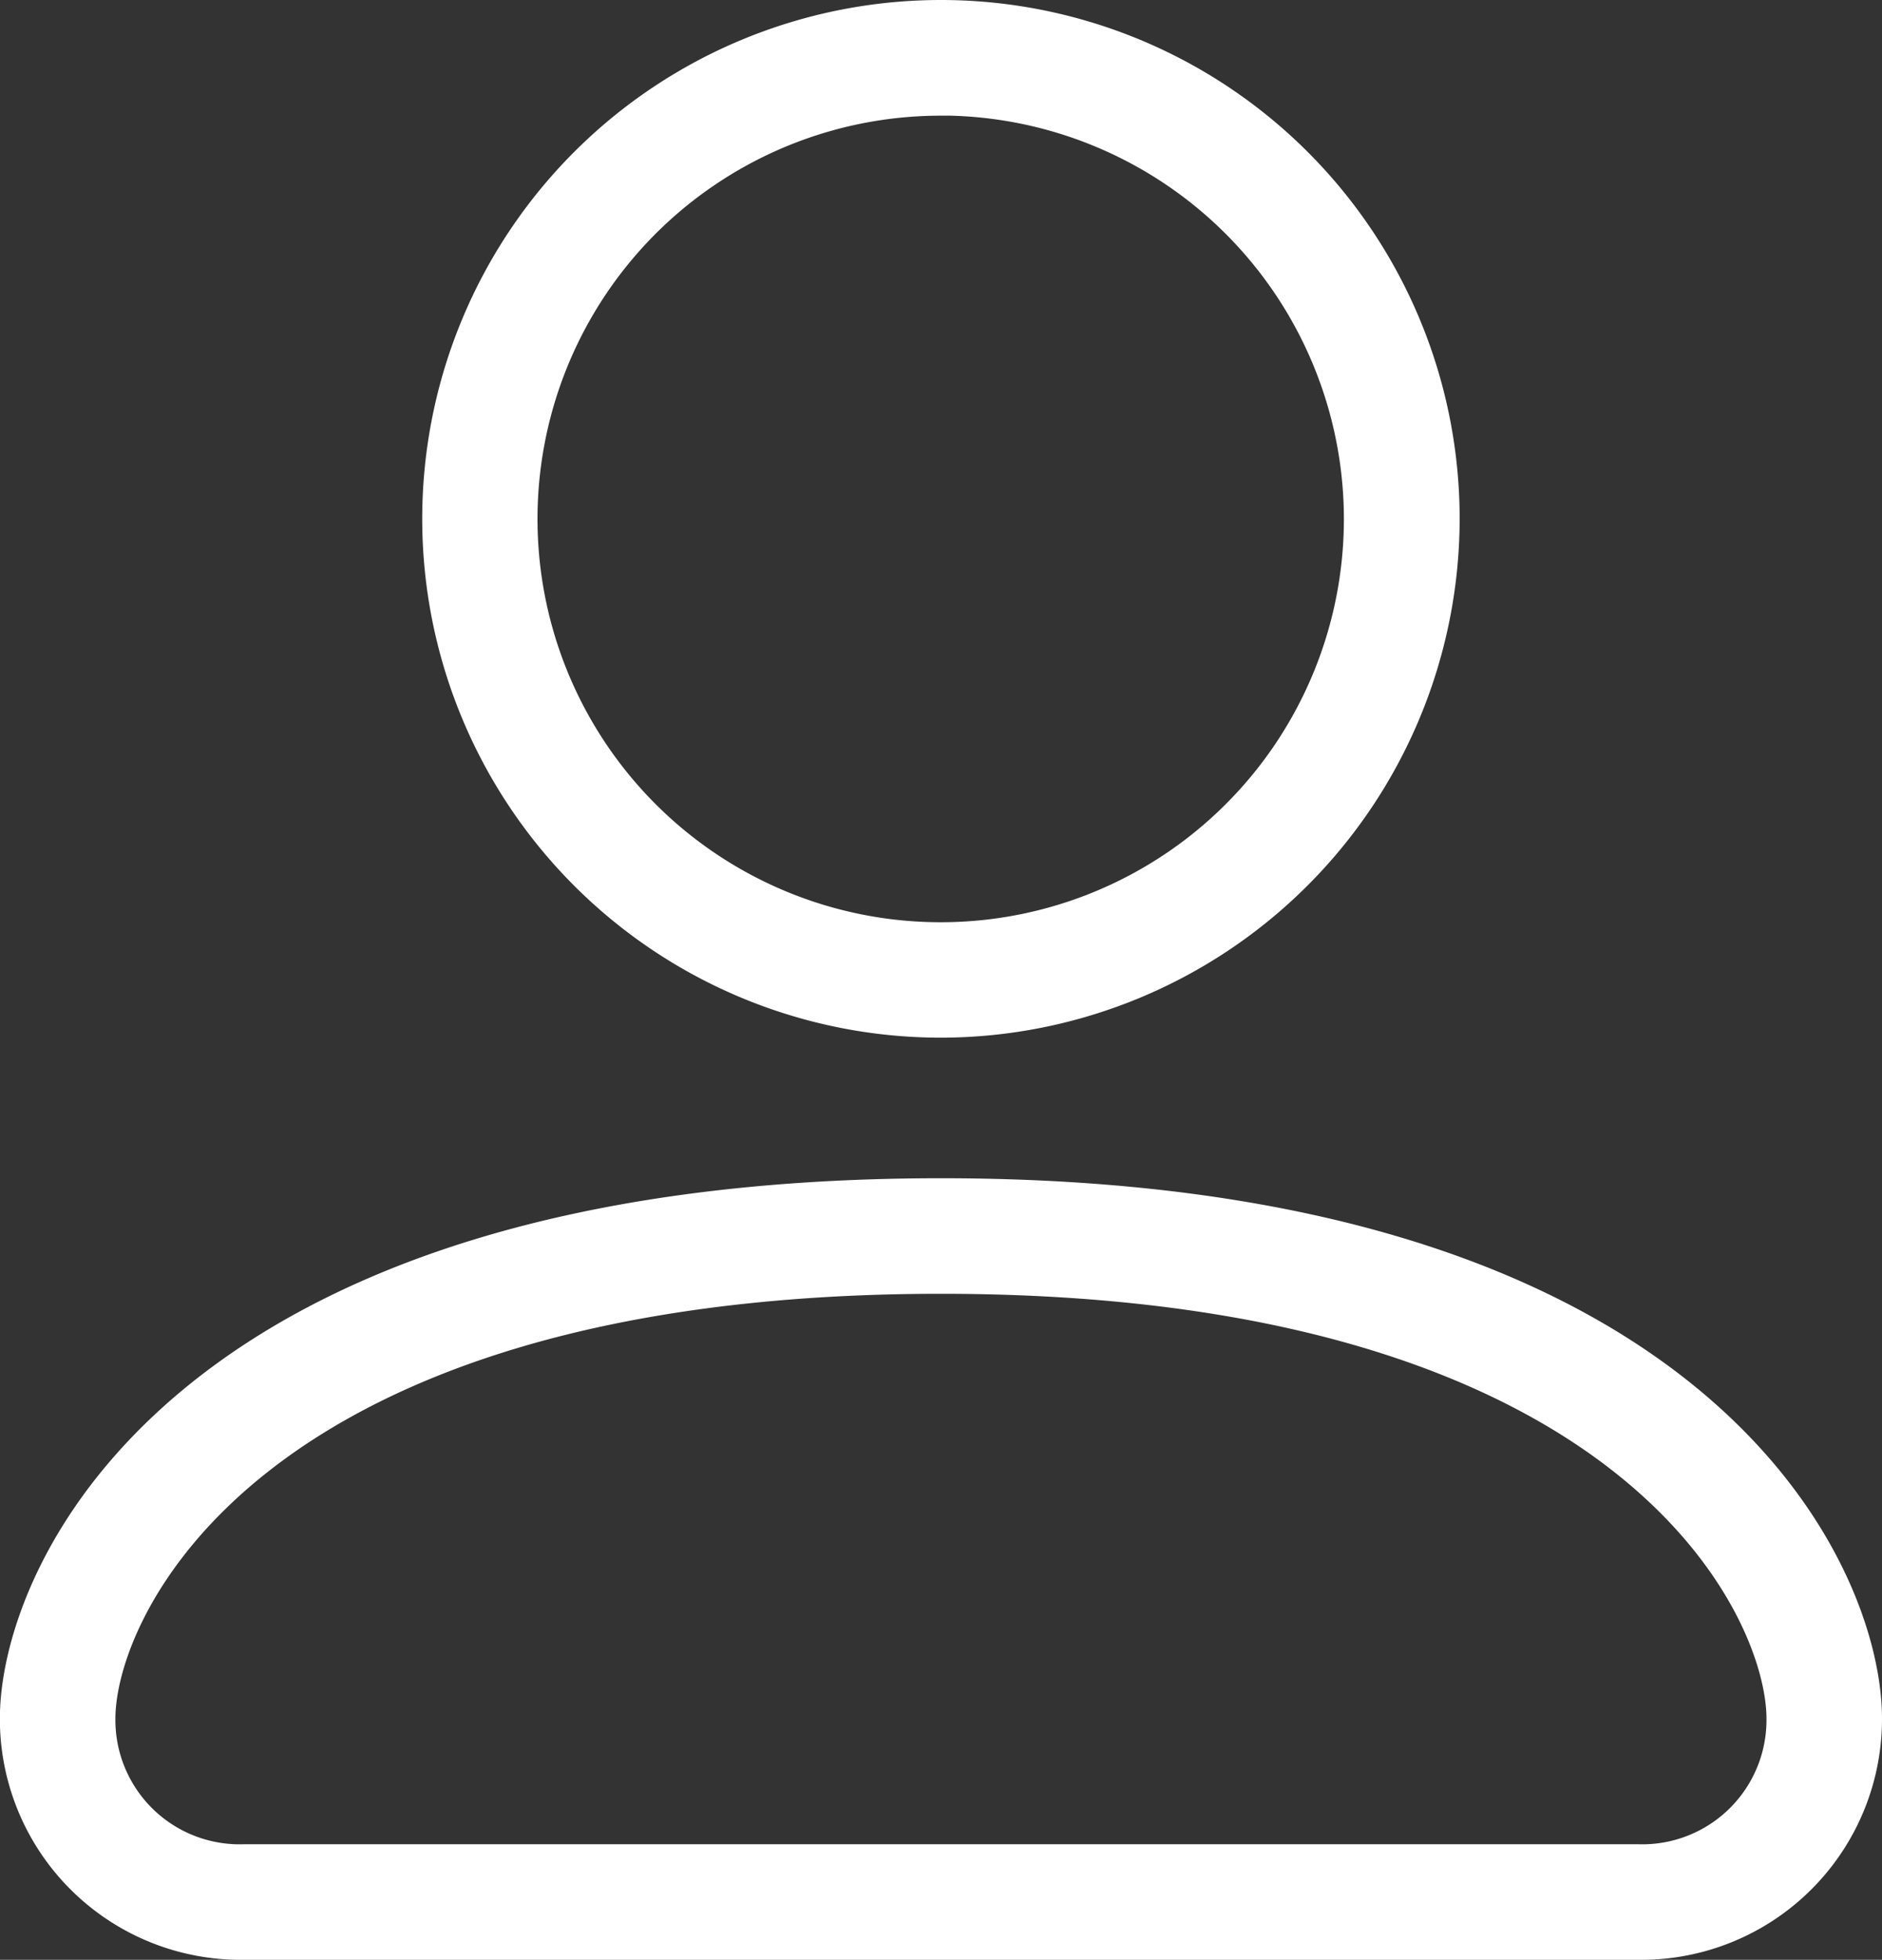
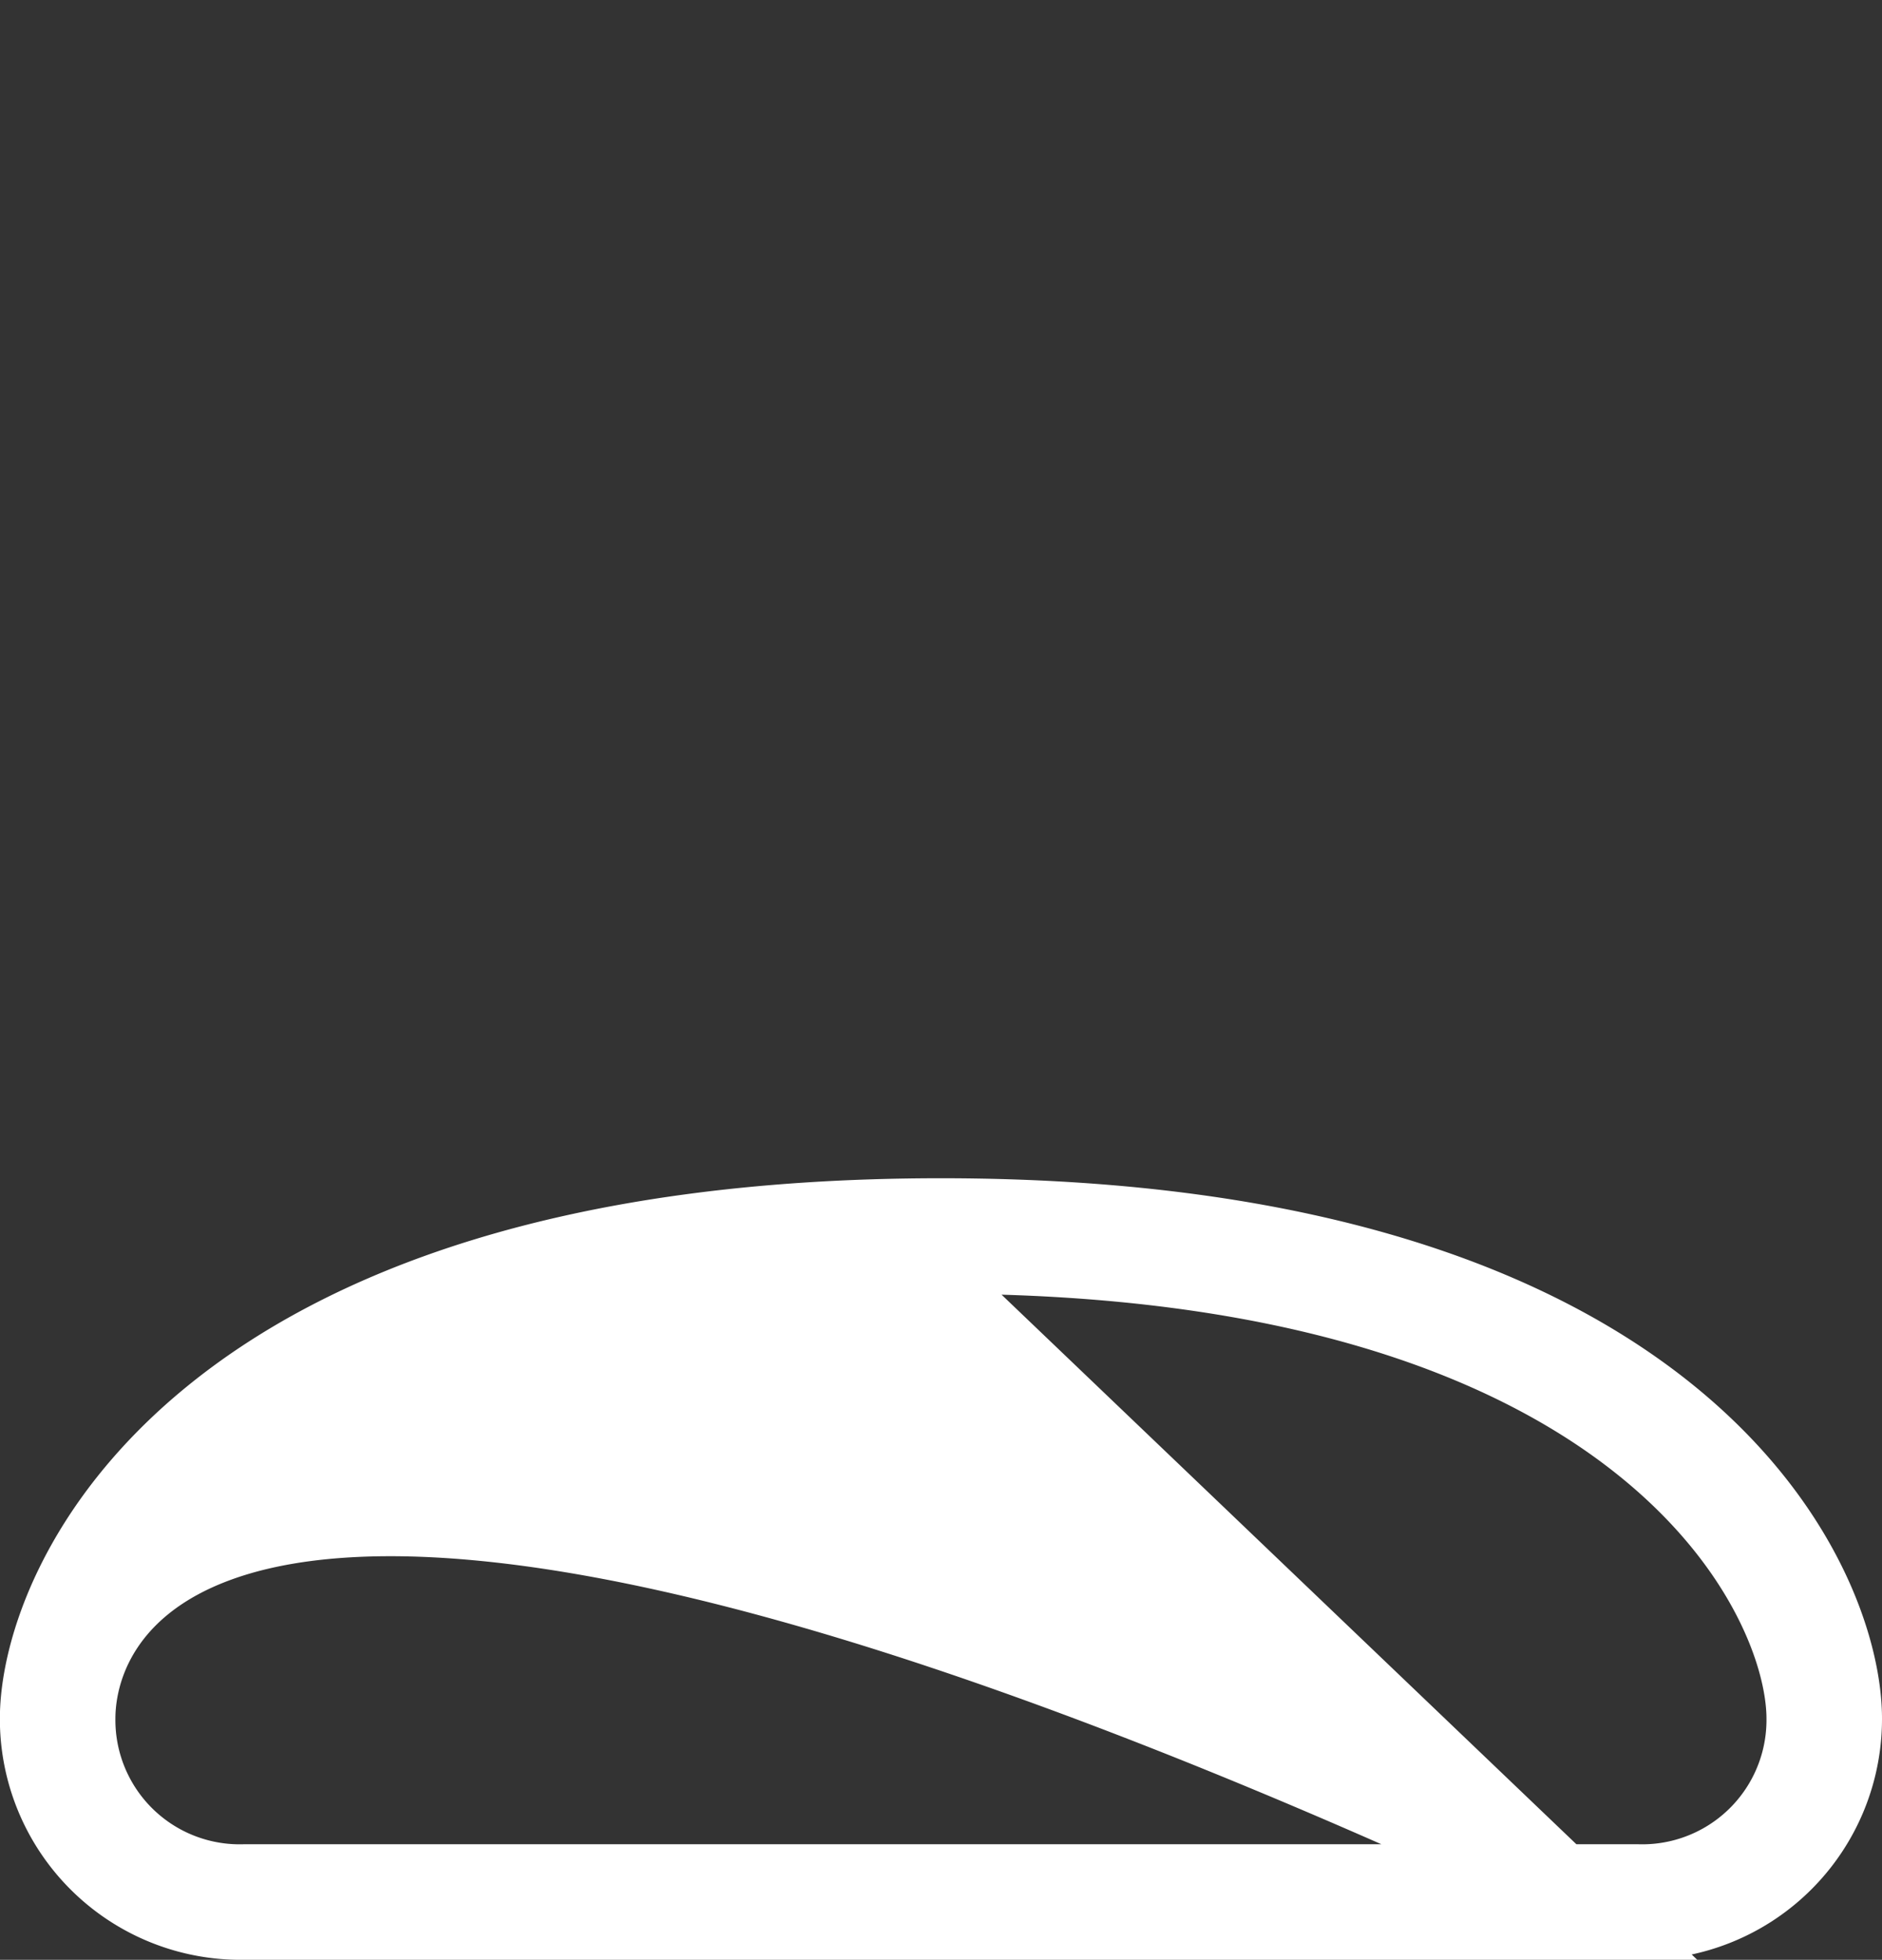
<svg xmlns="http://www.w3.org/2000/svg" width="15.721" height="16.367" viewBox="0 0 15.721 16.367">
  <rect x="0" y="0" width="15.721" height="16.367" fill="#333333" stroke="none" />
  <defs>
    <style>
            .cls-1{fill:#fff;stroke:#fff;stroke-miterlimit:10;stroke-width:.4px}
        </style>
  </defs>
  <g id="Group_2149" data-name="Group 2149" transform="translate(-1023.854 -1169.8)">
-     <path id="Shape" d="M4.133 8.266a4.133 4.133 0 1 1 4.134-4.133 4.138 4.138 0 0 1-4.134 4.133zm0-7.7A3.568 3.568 0 1 0 7.7 4.133 3.572 3.572 0 0 0 4.133.565z" class="cls-1" transform="translate(1027.58 1170)" />
-     <path id="Shape-2" d="M13.48 6.127H1.842A1.811 1.811 0 0 1 0 4.313C0 3.113 1.376 0 7.661 0s7.661 3.113 7.661 4.313a1.811 1.811 0 0 1-1.842 1.814zM7.661.565C1.869.565.565 3.34.565 4.313a1.238 1.238 0 0 0 1.277 1.249H13.48a1.238 1.238 0 0 0 1.277-1.249c0-.973-1.304-3.748-7.096-3.748z" class="cls-1" data-name="Shape" transform="translate(1024.053 1179.84)" />
+     <path id="Shape-2" d="M13.48 6.127H1.842A1.811 1.811 0 0 1 0 4.313C0 3.113 1.376 0 7.661 0s7.661 3.113 7.661 4.313a1.811 1.811 0 0 1-1.842 1.814zC1.869.565.565 3.34.565 4.313a1.238 1.238 0 0 0 1.277 1.249H13.48a1.238 1.238 0 0 0 1.277-1.249c0-.973-1.304-3.748-7.096-3.748z" class="cls-1" data-name="Shape" transform="translate(1024.053 1179.84)" />
  </g>
</svg>